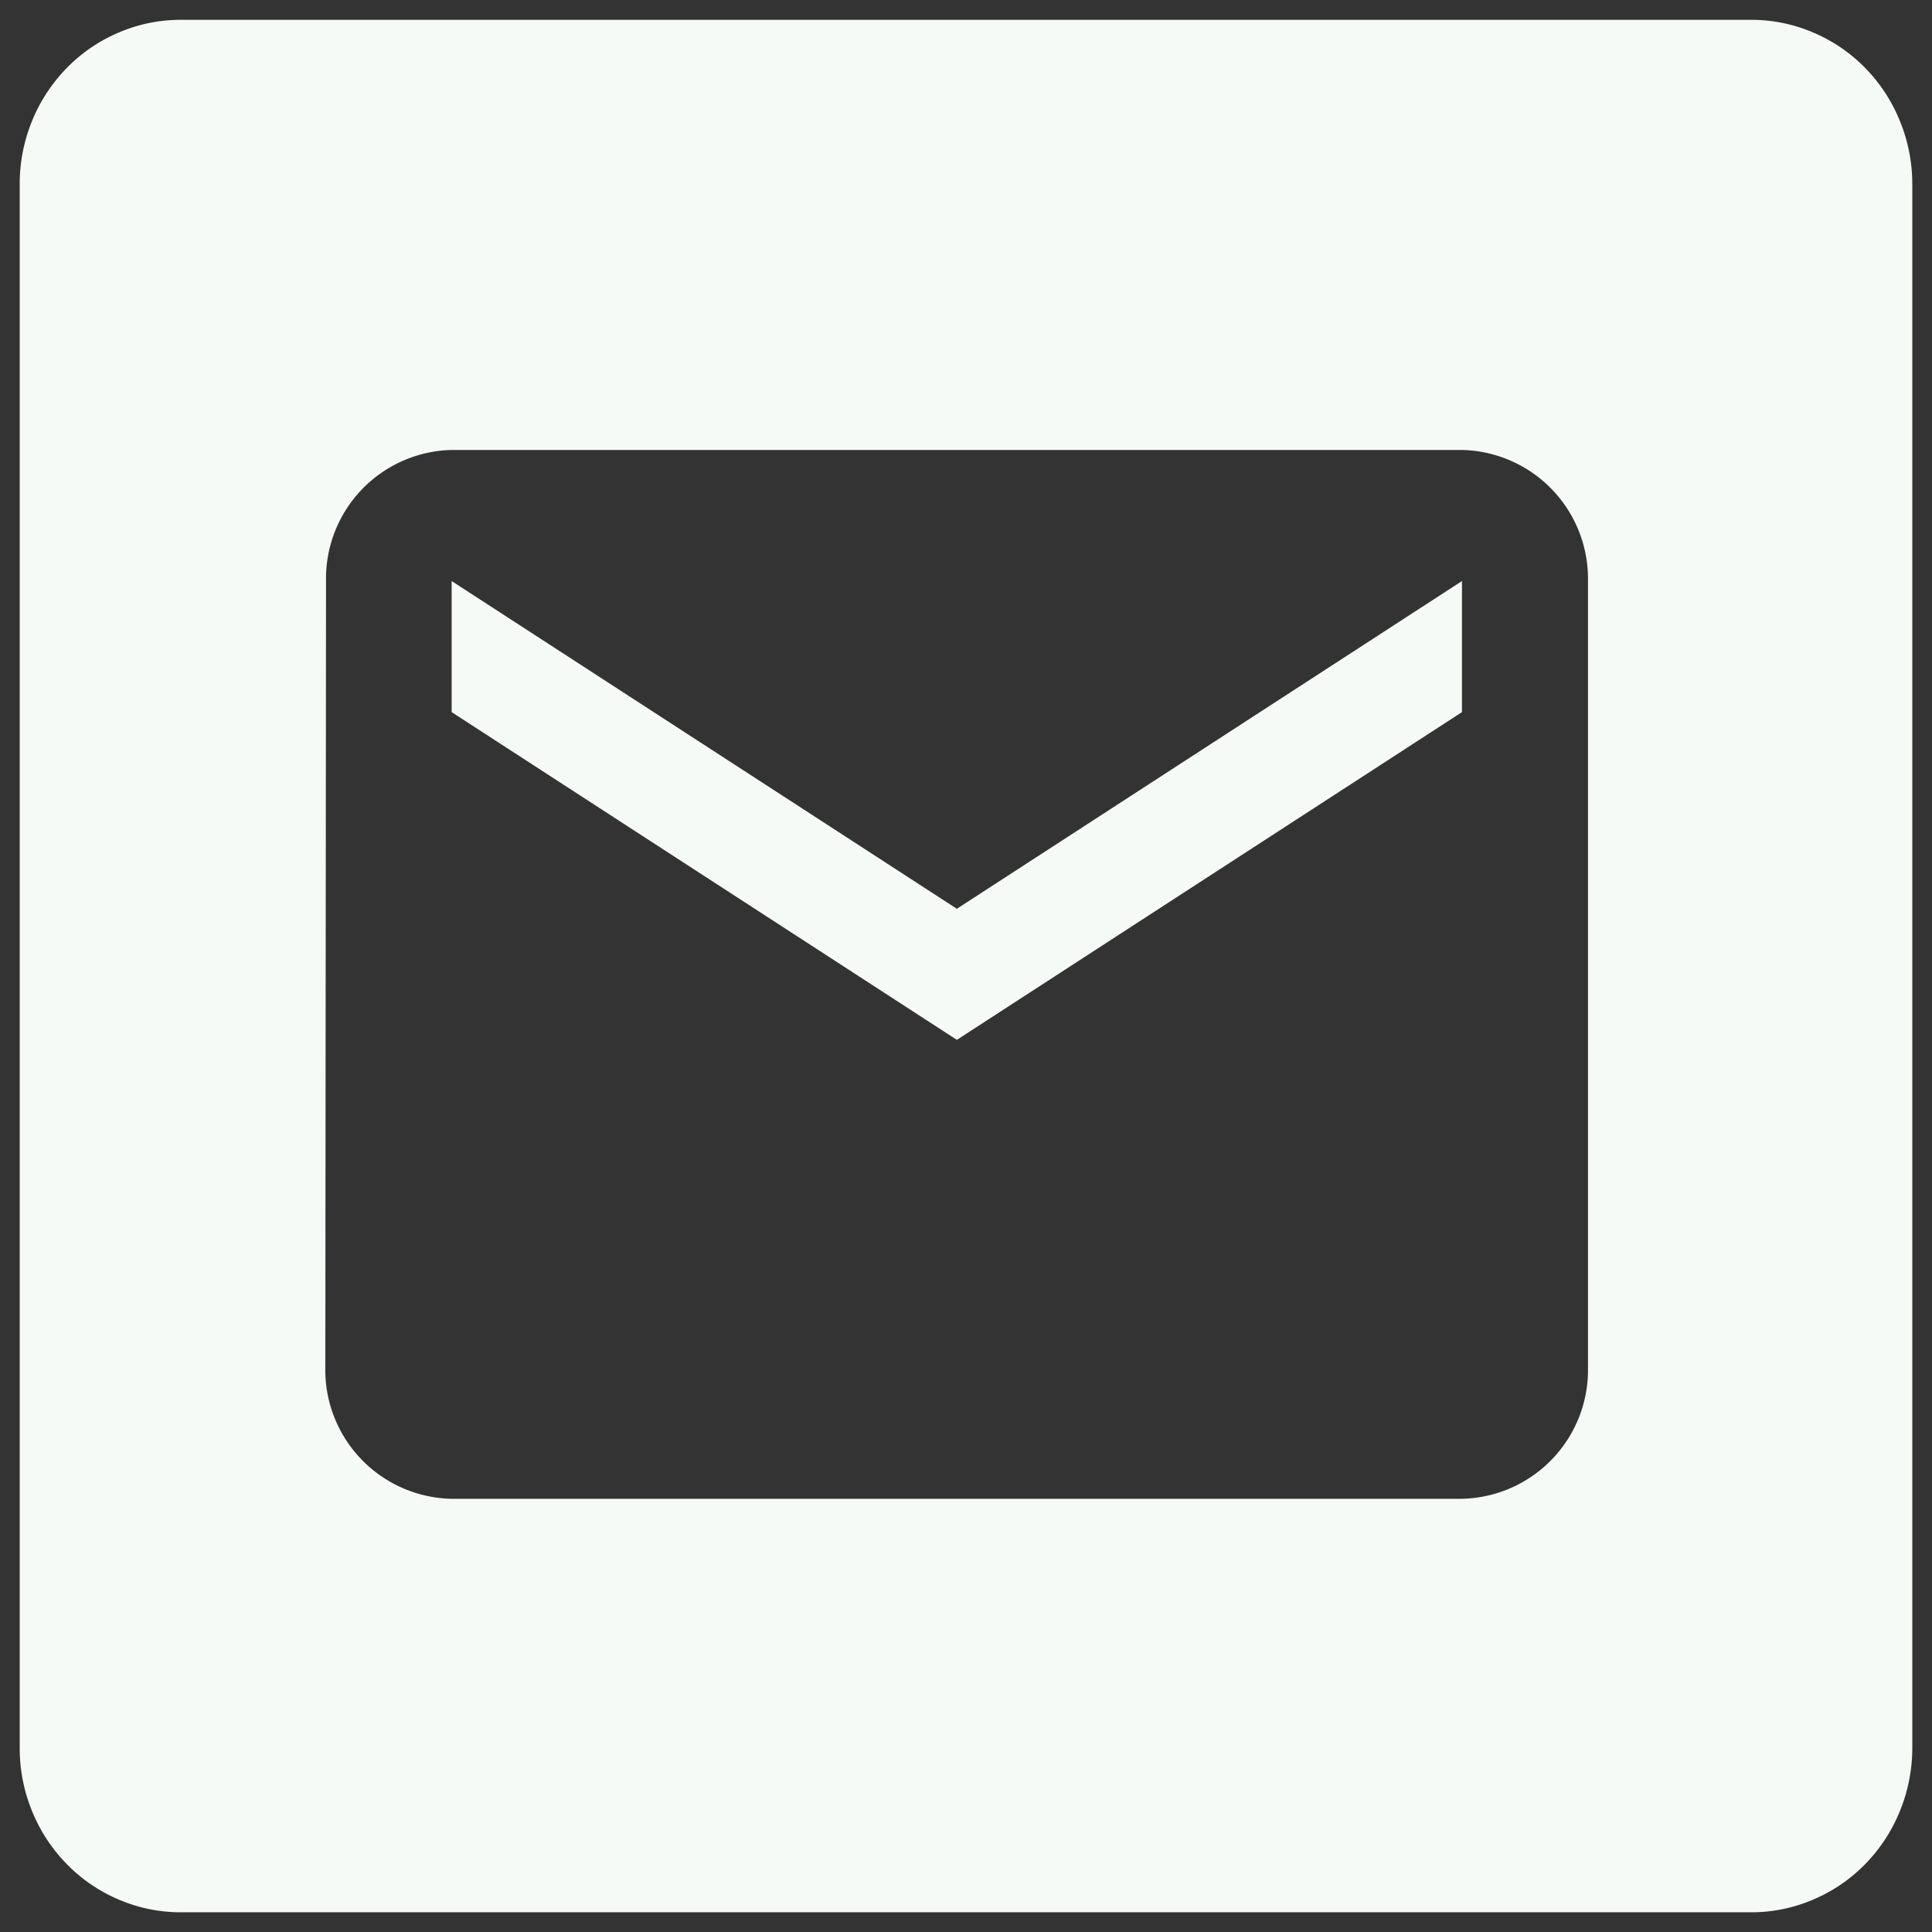
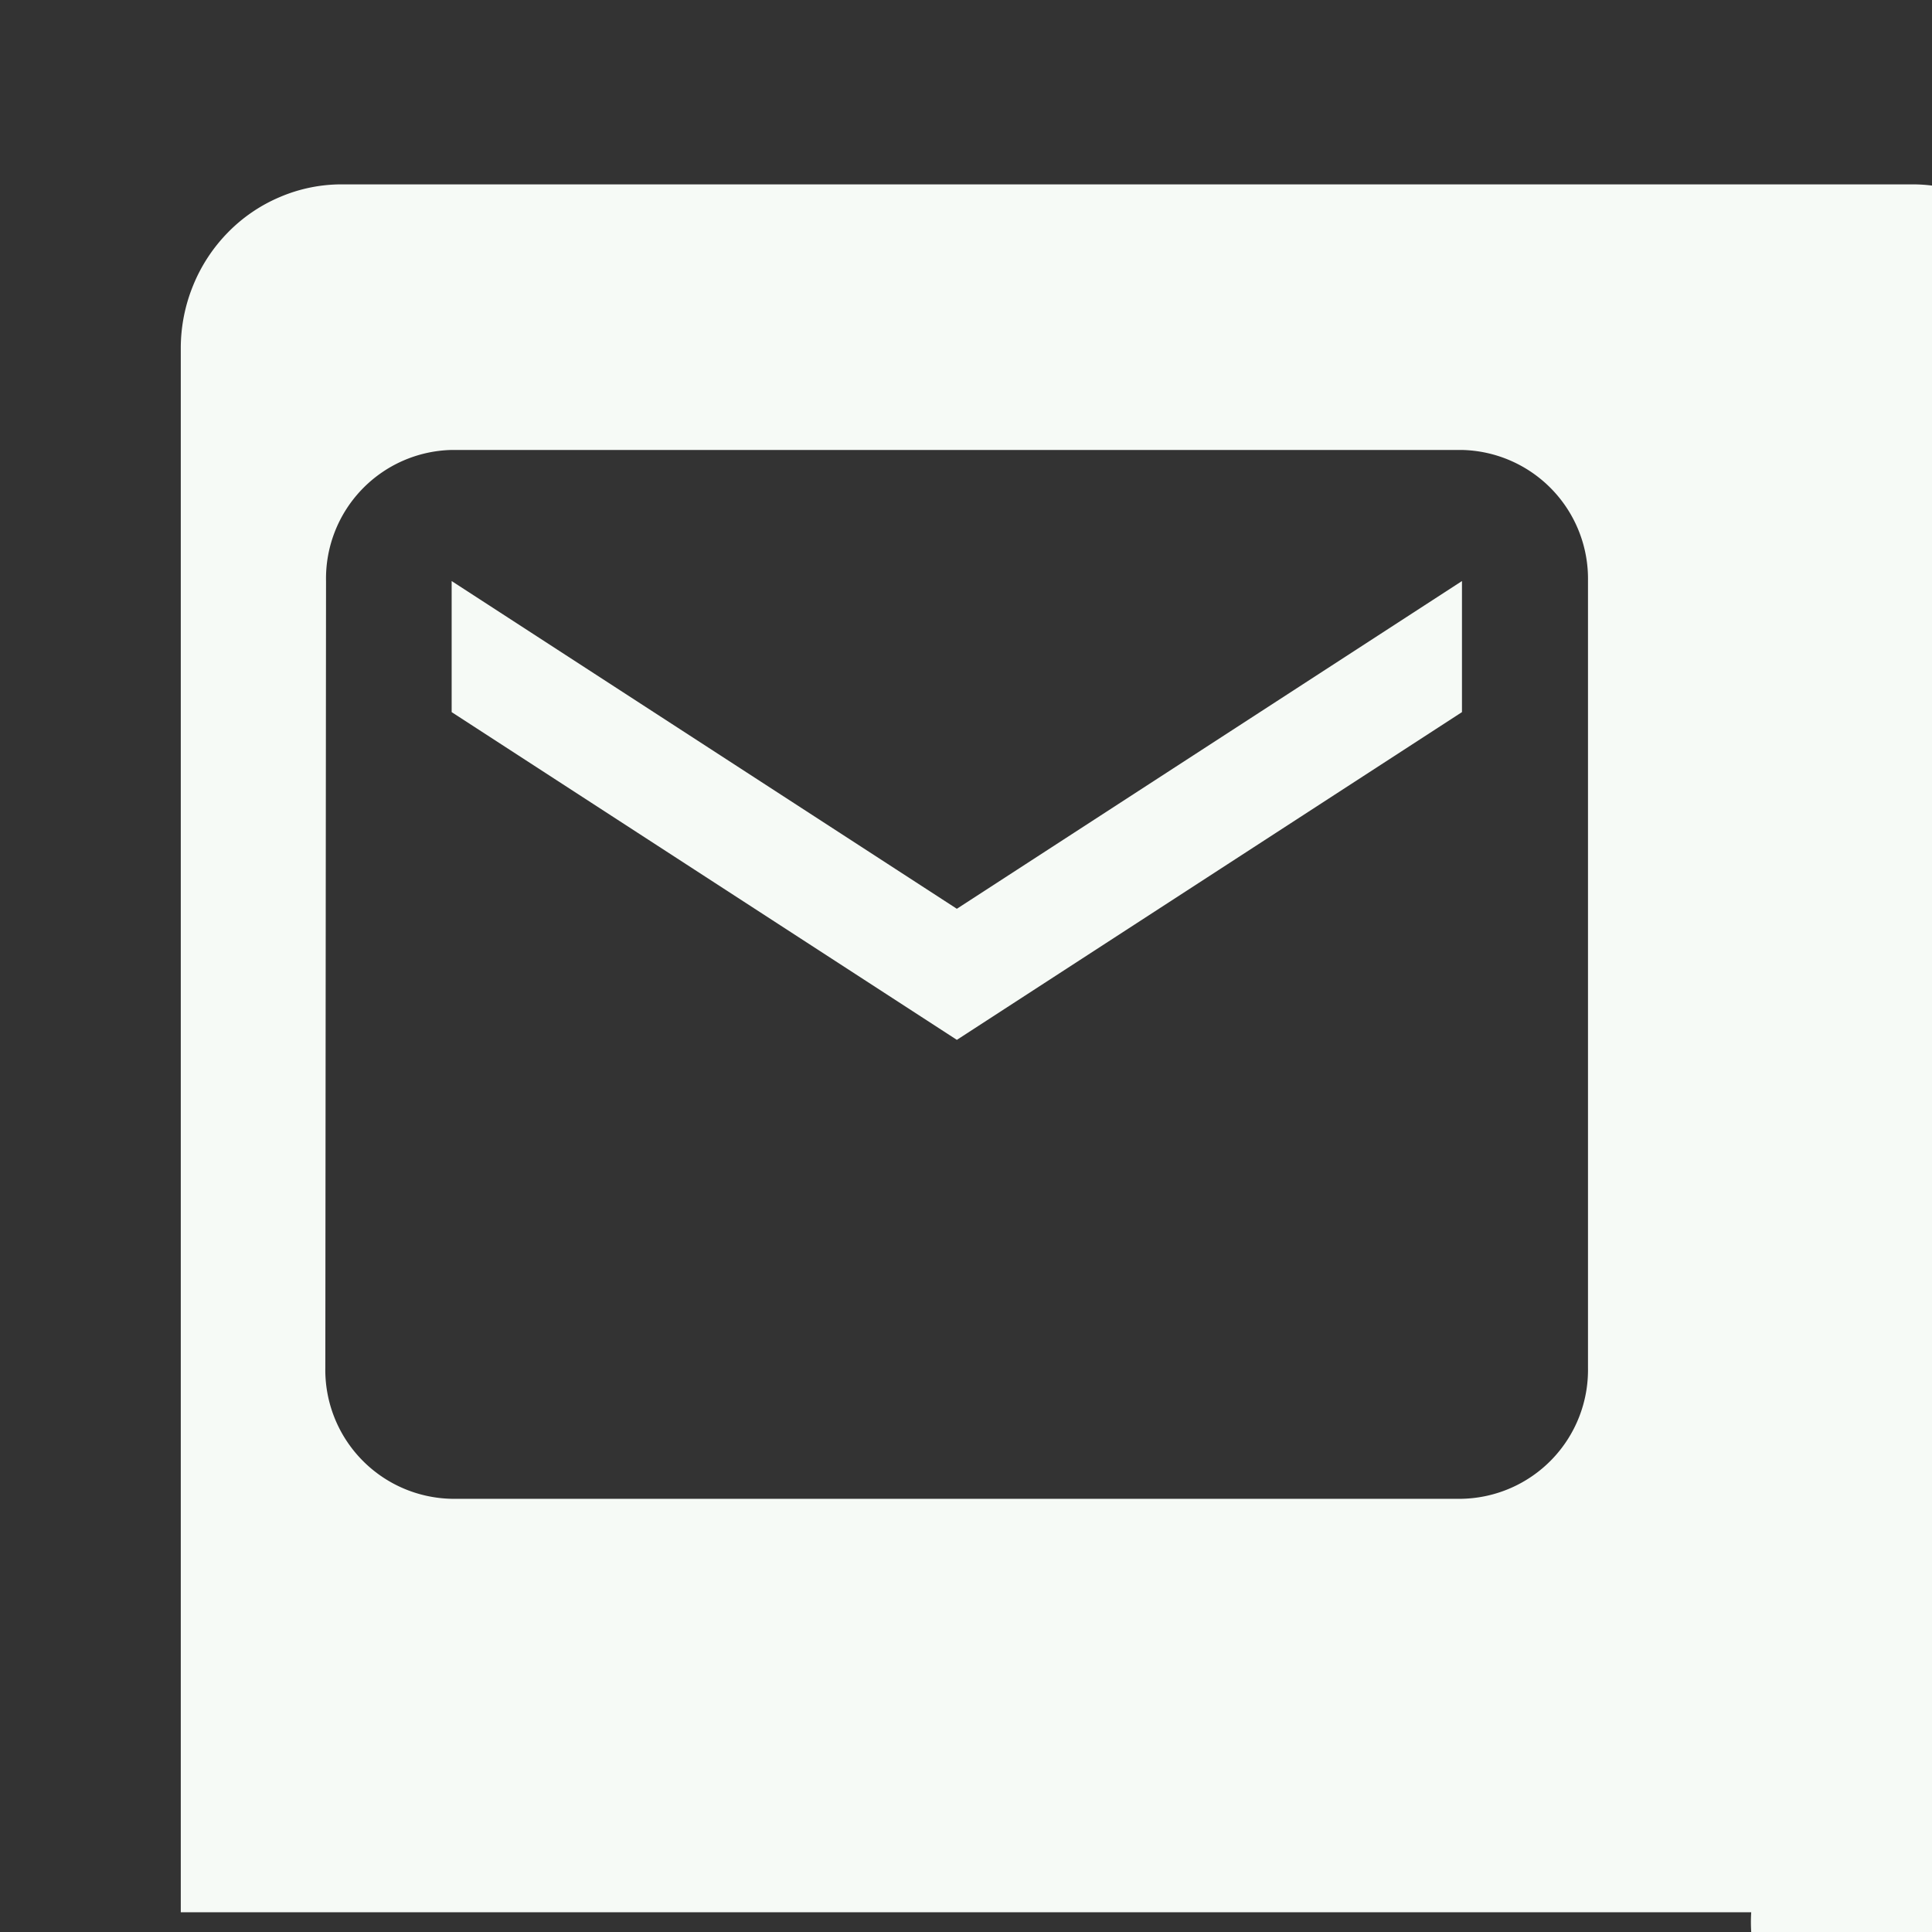
<svg xmlns="http://www.w3.org/2000/svg" width="49" height="49" viewBox="0 0 49 49">
  <rect x="0" y="0" width="49" height="49" fill="#333333" stroke="none" />
-   <path id="Exclusion_2" data-name="Exclusion 2" d="M6140.915,5118h-39.83a3.978,3.978,0,0,1-1.564-.319,4.039,4.039,0,0,1-1.324-.9,4.143,4.143,0,0,1-.887-1.354,4.2,4.2,0,0,1-.31-1.6v-39.652a4.2,4.2,0,0,1,.31-1.6,4.148,4.148,0,0,1,.887-1.354,4.044,4.044,0,0,1,1.324-.9,3.977,3.977,0,0,1,1.564-.318h39.83a3.977,3.977,0,0,1,1.564.318,4.039,4.039,0,0,1,1.324.9,4.127,4.127,0,0,1,.885,1.354,4.206,4.206,0,0,1,.312,1.6v39.652a4.2,4.2,0,0,1-.312,1.6,4.138,4.138,0,0,1-.885,1.354,4.033,4.033,0,0,1-1.324.9A3.978,3.978,0,0,1,6140.915,5118Zm-32.96-37.088a3.262,3.262,0,0,0-3.186,3.326l-.018,19.949a3.27,3.27,0,0,0,3.2,3.326h25.624a3.269,3.269,0,0,0,3.2-3.326v-19.949a3.269,3.269,0,0,0-3.2-3.326Zm12.813,14.961h0l-12.813-8.312v-3.324l12.813,8.312,12.811-8.312v3.324l-12.81,8.312Z" transform="translate(-6096.5 -5069.5)" fill="#f6faf6" stroke="rgba(0,0,0,0)" stroke-width="1" />
+   <path id="Exclusion_2" data-name="Exclusion 2" d="M6140.915,5118h-39.83v-39.652a4.2,4.2,0,0,1,.31-1.6,4.148,4.148,0,0,1,.887-1.354,4.044,4.044,0,0,1,1.324-.9,3.977,3.977,0,0,1,1.564-.318h39.83a3.977,3.977,0,0,1,1.564.318,4.039,4.039,0,0,1,1.324.9,4.127,4.127,0,0,1,.885,1.354,4.206,4.206,0,0,1,.312,1.6v39.652a4.2,4.2,0,0,1-.312,1.6,4.138,4.138,0,0,1-.885,1.354,4.033,4.033,0,0,1-1.324.9A3.978,3.978,0,0,1,6140.915,5118Zm-32.96-37.088a3.262,3.262,0,0,0-3.186,3.326l-.018,19.949a3.27,3.27,0,0,0,3.2,3.326h25.624a3.269,3.269,0,0,0,3.2-3.326v-19.949a3.269,3.269,0,0,0-3.2-3.326Zm12.813,14.961h0l-12.813-8.312v-3.324l12.813,8.312,12.811-8.312v3.324l-12.81,8.312Z" transform="translate(-6096.5 -5069.5)" fill="#f6faf6" stroke="rgba(0,0,0,0)" stroke-width="1" />
</svg>